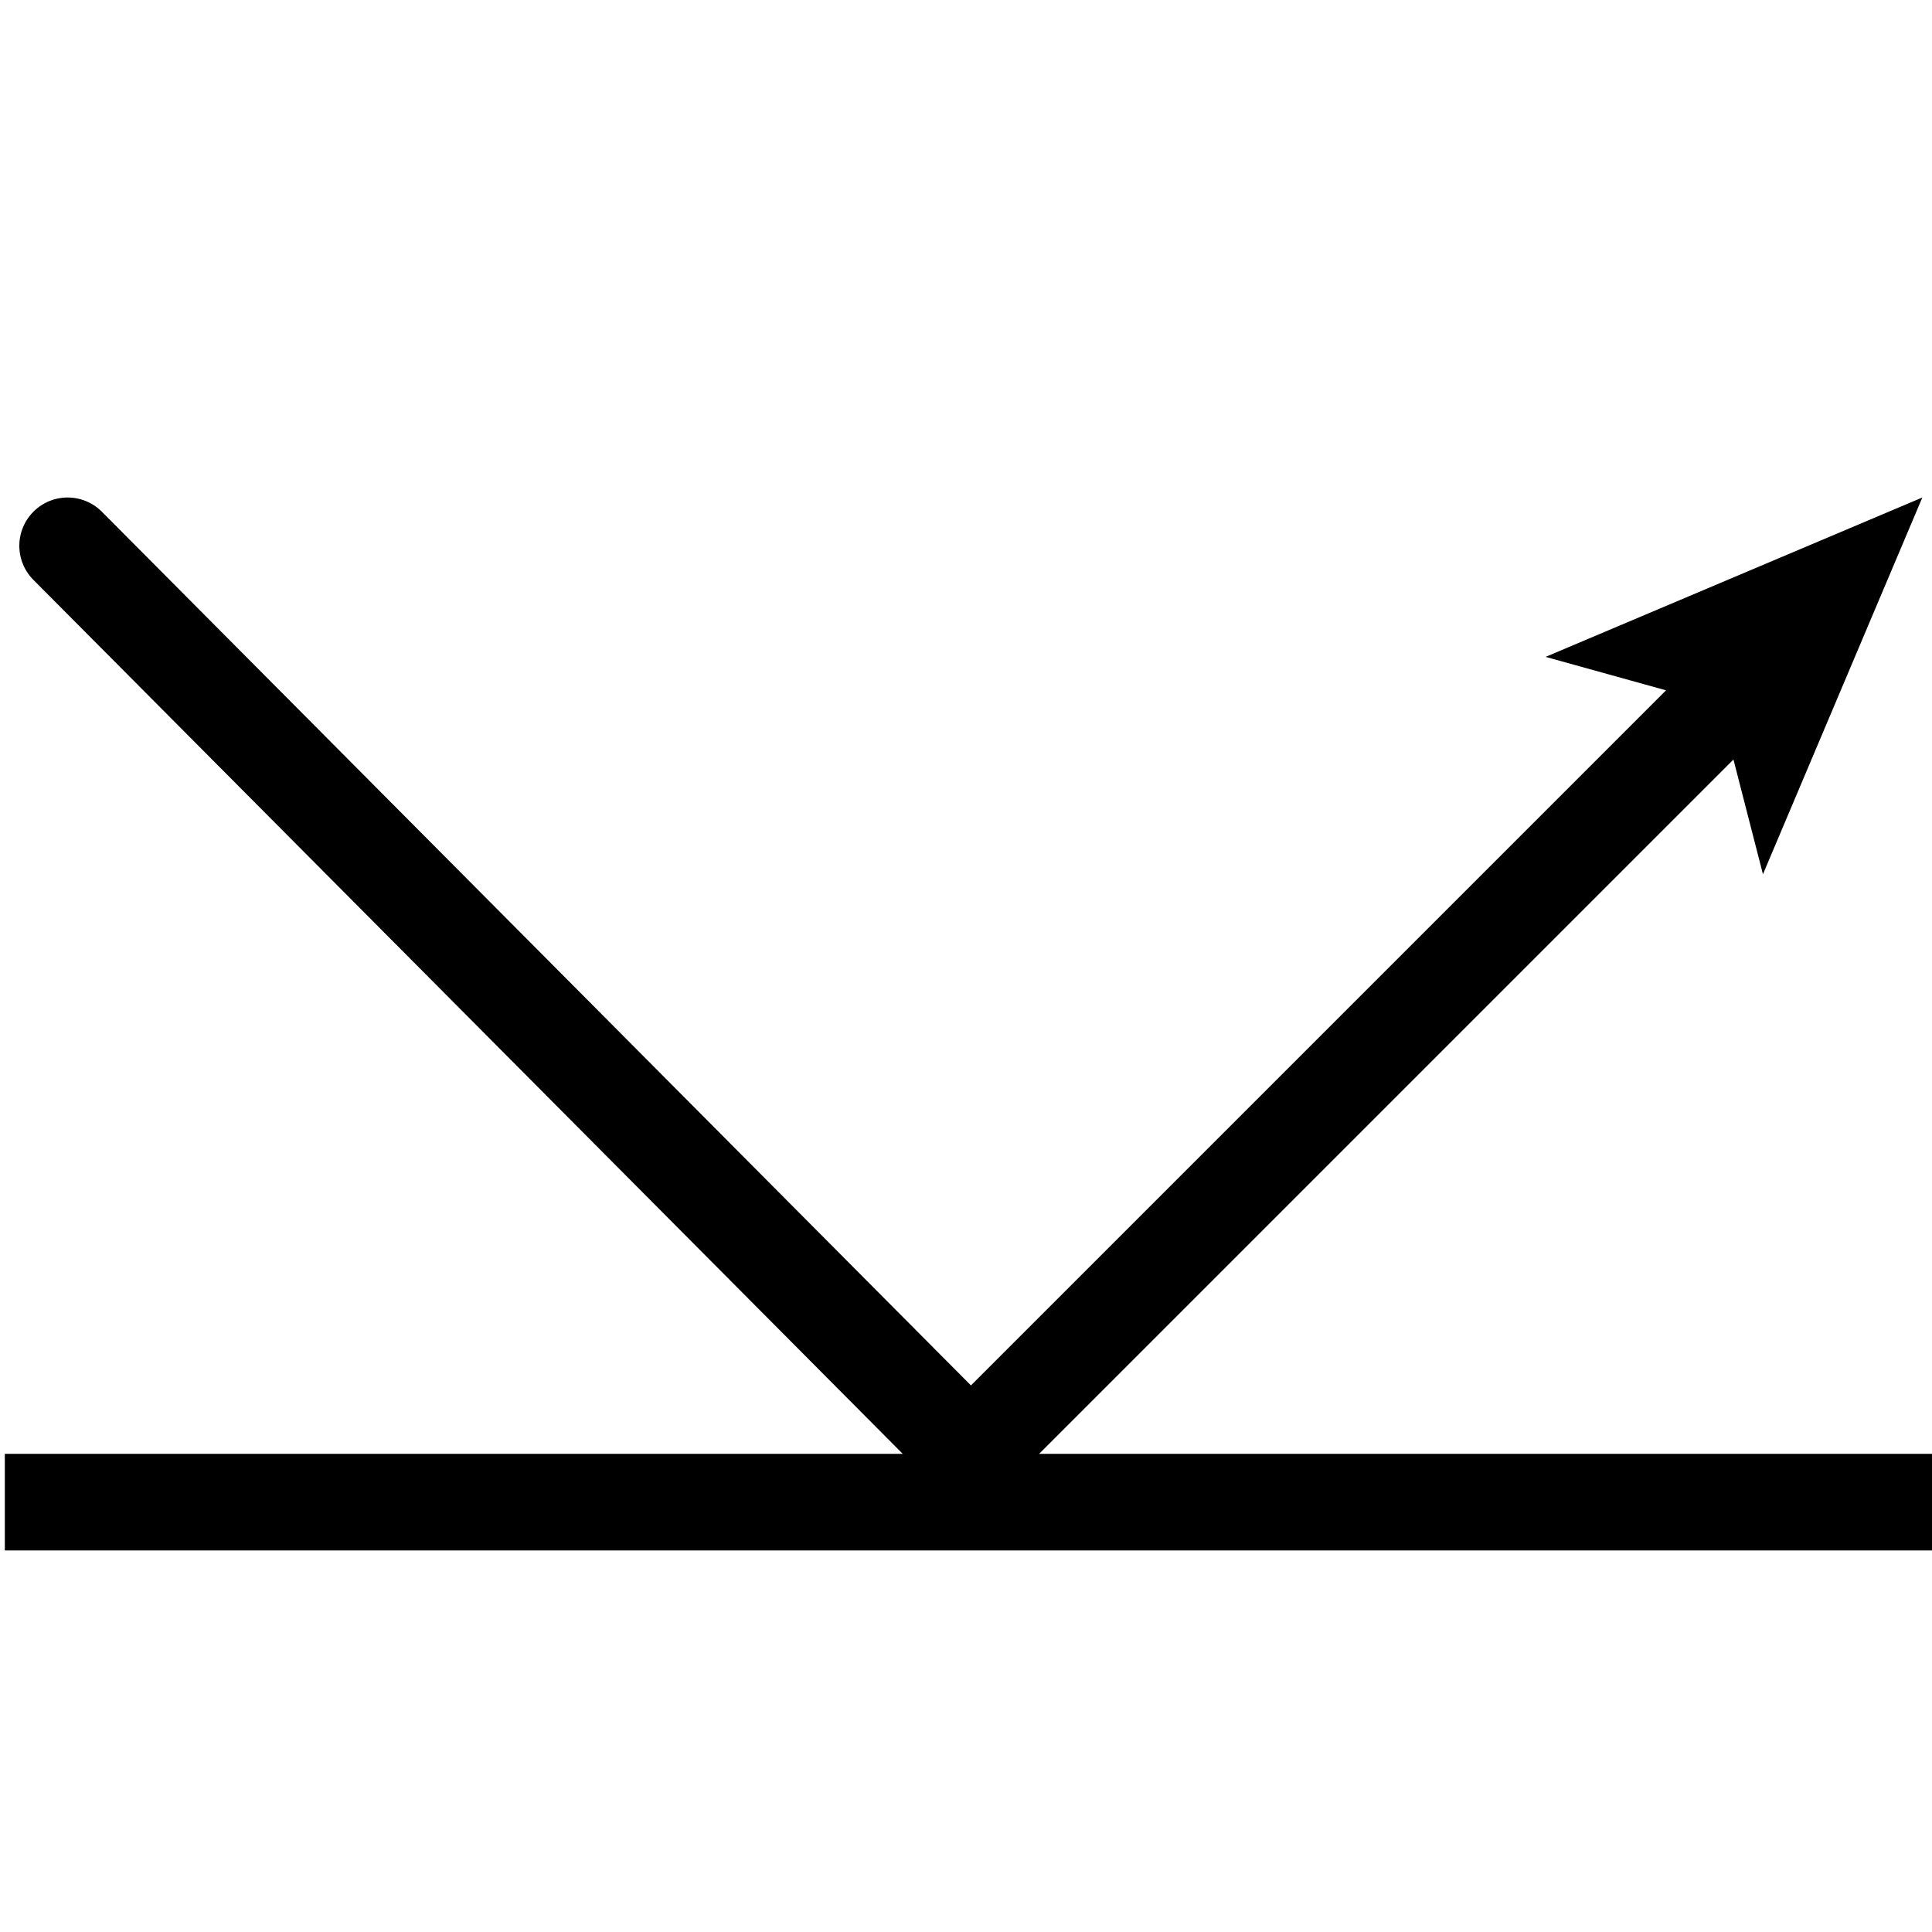
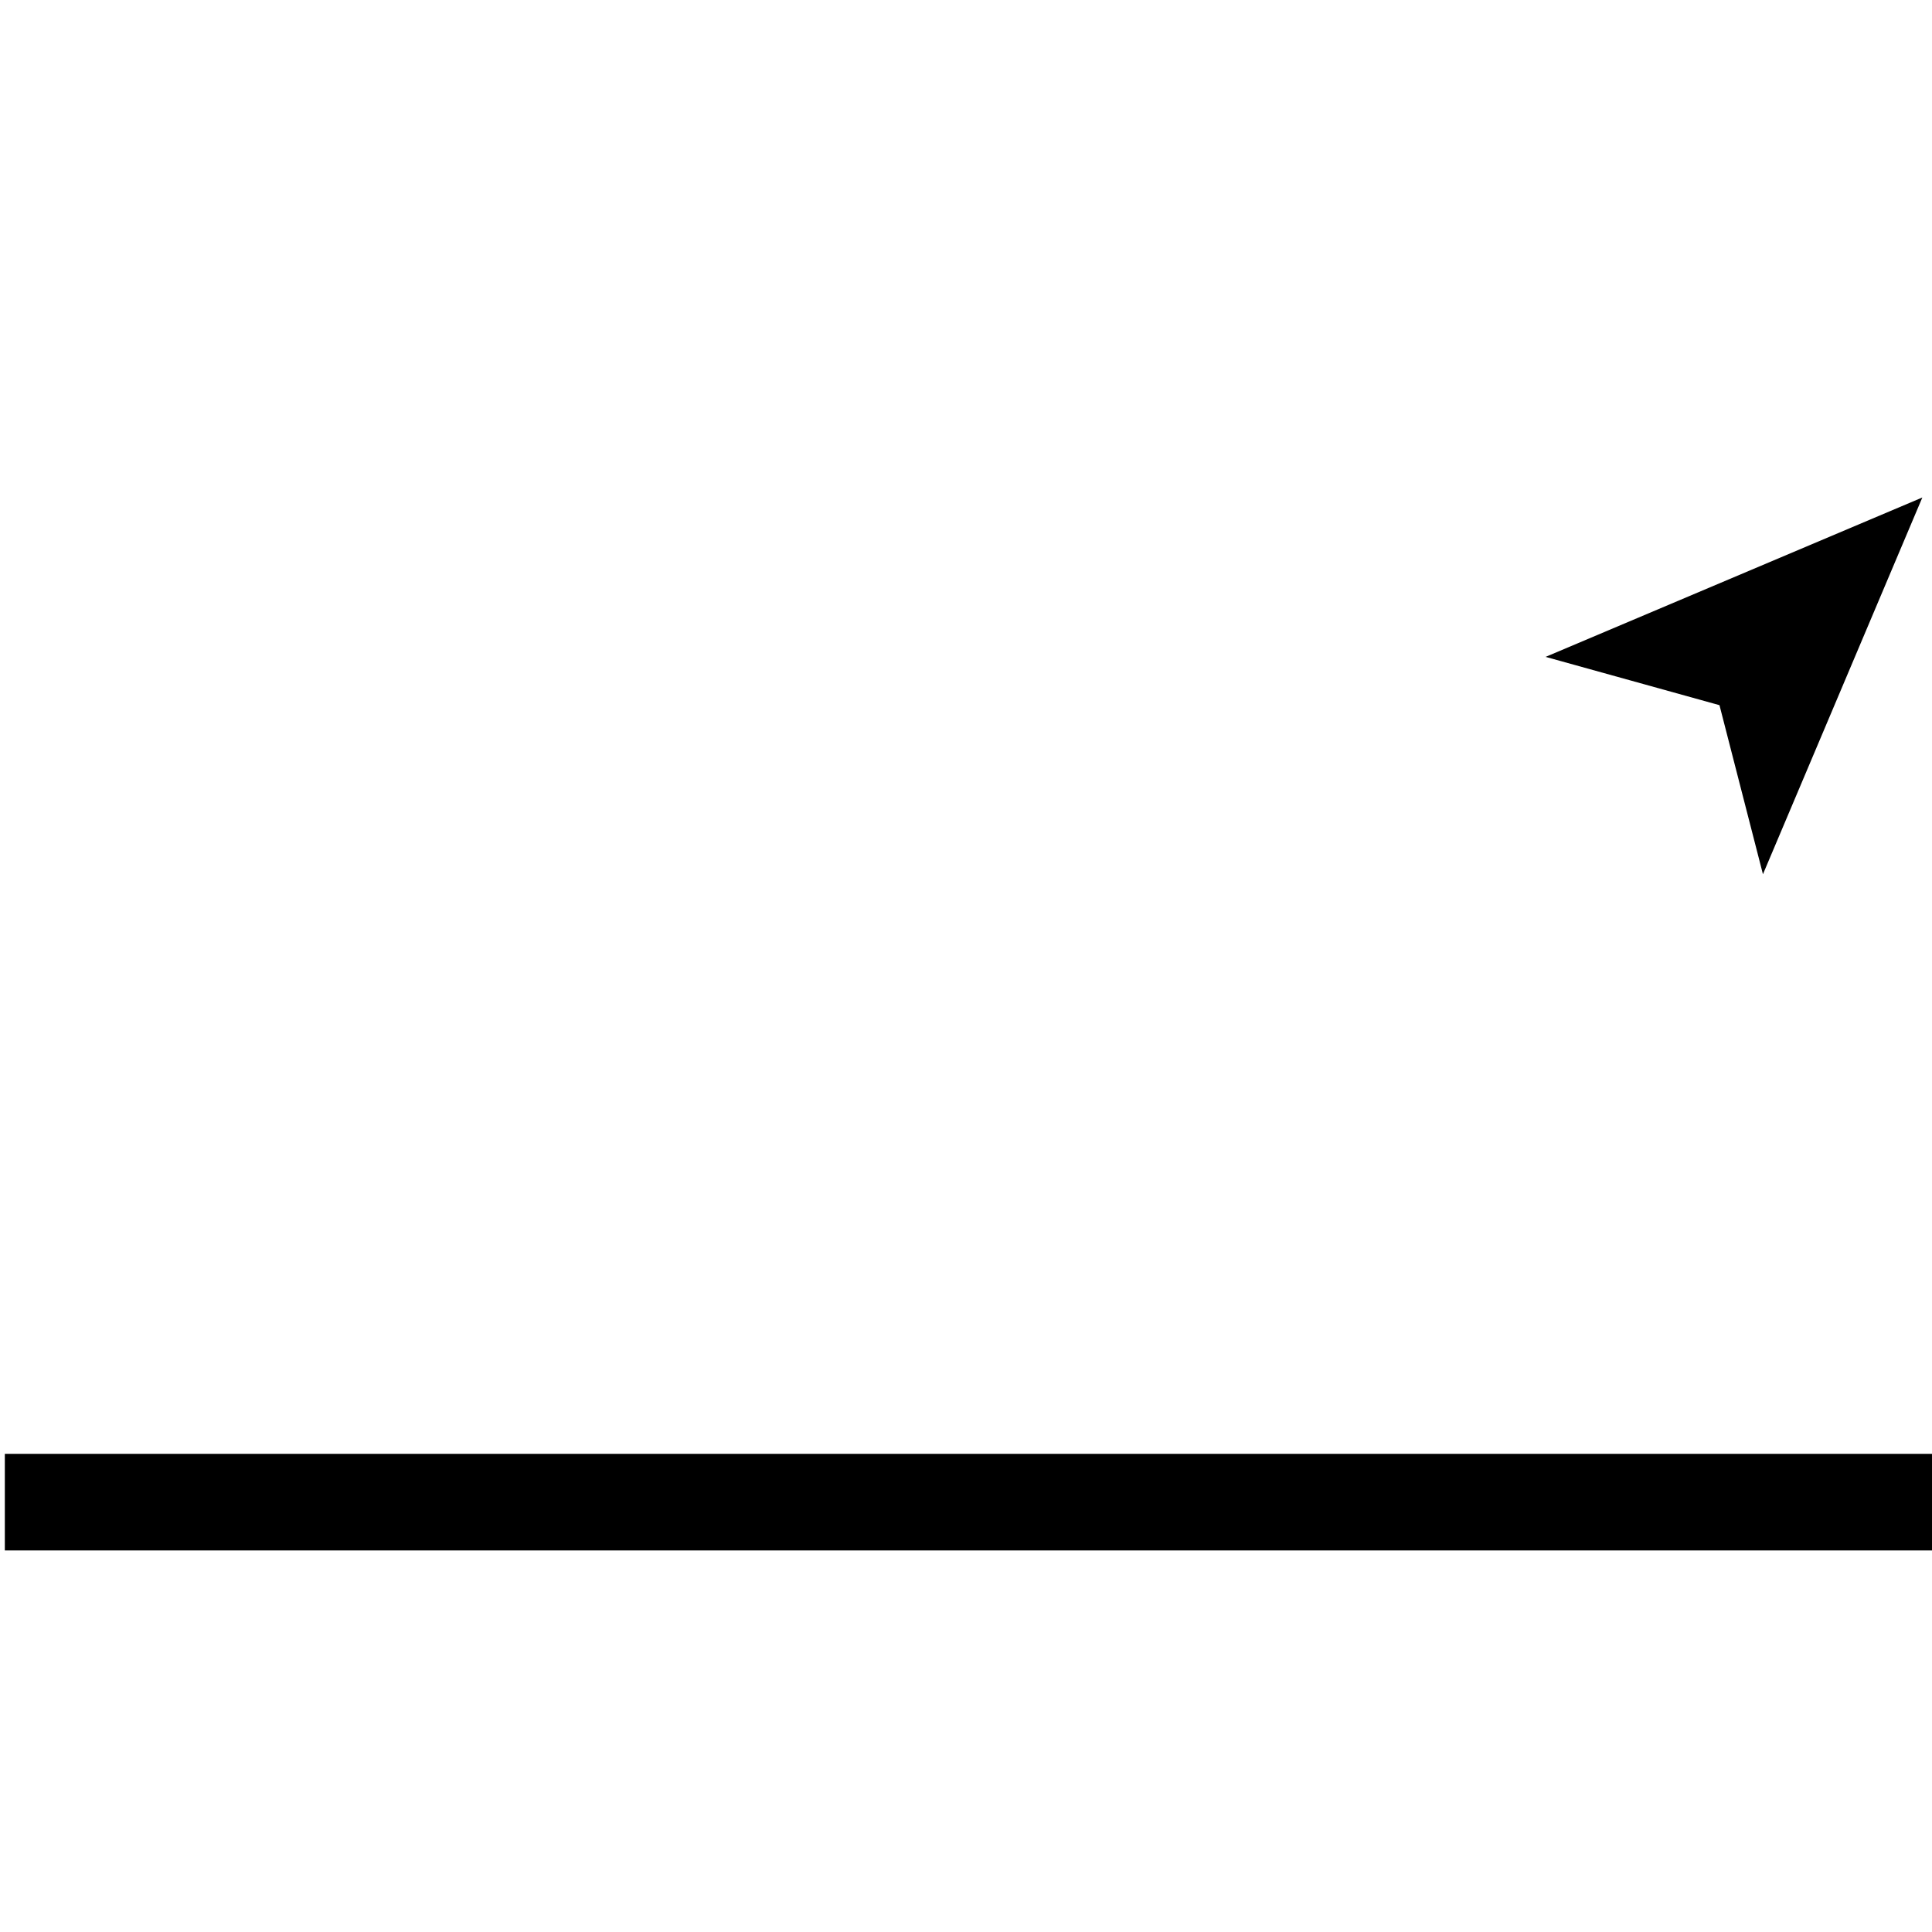
<svg xmlns="http://www.w3.org/2000/svg" version="1.1" id="Laag_3" x="0px" y="0px" viewBox="0 0 40 40" style="enable-background:new 0 0 40 40;" xml:space="preserve">
  <style type="text/css"> .st0{fill:none;stroke:#000000;stroke-width:2;stroke-linecap:square;stroke-linejoin:round;stroke-miterlimit:10;} .st1{fill:none;stroke:#000000;stroke-width:2;stroke-linecap:round;stroke-linejoin:round;} .st2{fill:none;stroke:#000000;stroke-width:2;stroke-linecap:round;stroke-linejoin:round;stroke-miterlimit:10;} </style>
  <line class="st0" x1="1.1" y1="31.1" x2="39" y2="31.1" />
-   <line class="st1" x1="35.9" y1="14.3" x2="20" y2="30.2" />
  <g>
    <polygon points="39.8,10.3 32,13.6 35.6,14.6 36.5,18.1 " />
  </g>
-   <line class="st2" x1="20.2" y1="30.2" x2="1.4" y2="11.3" />
</svg>